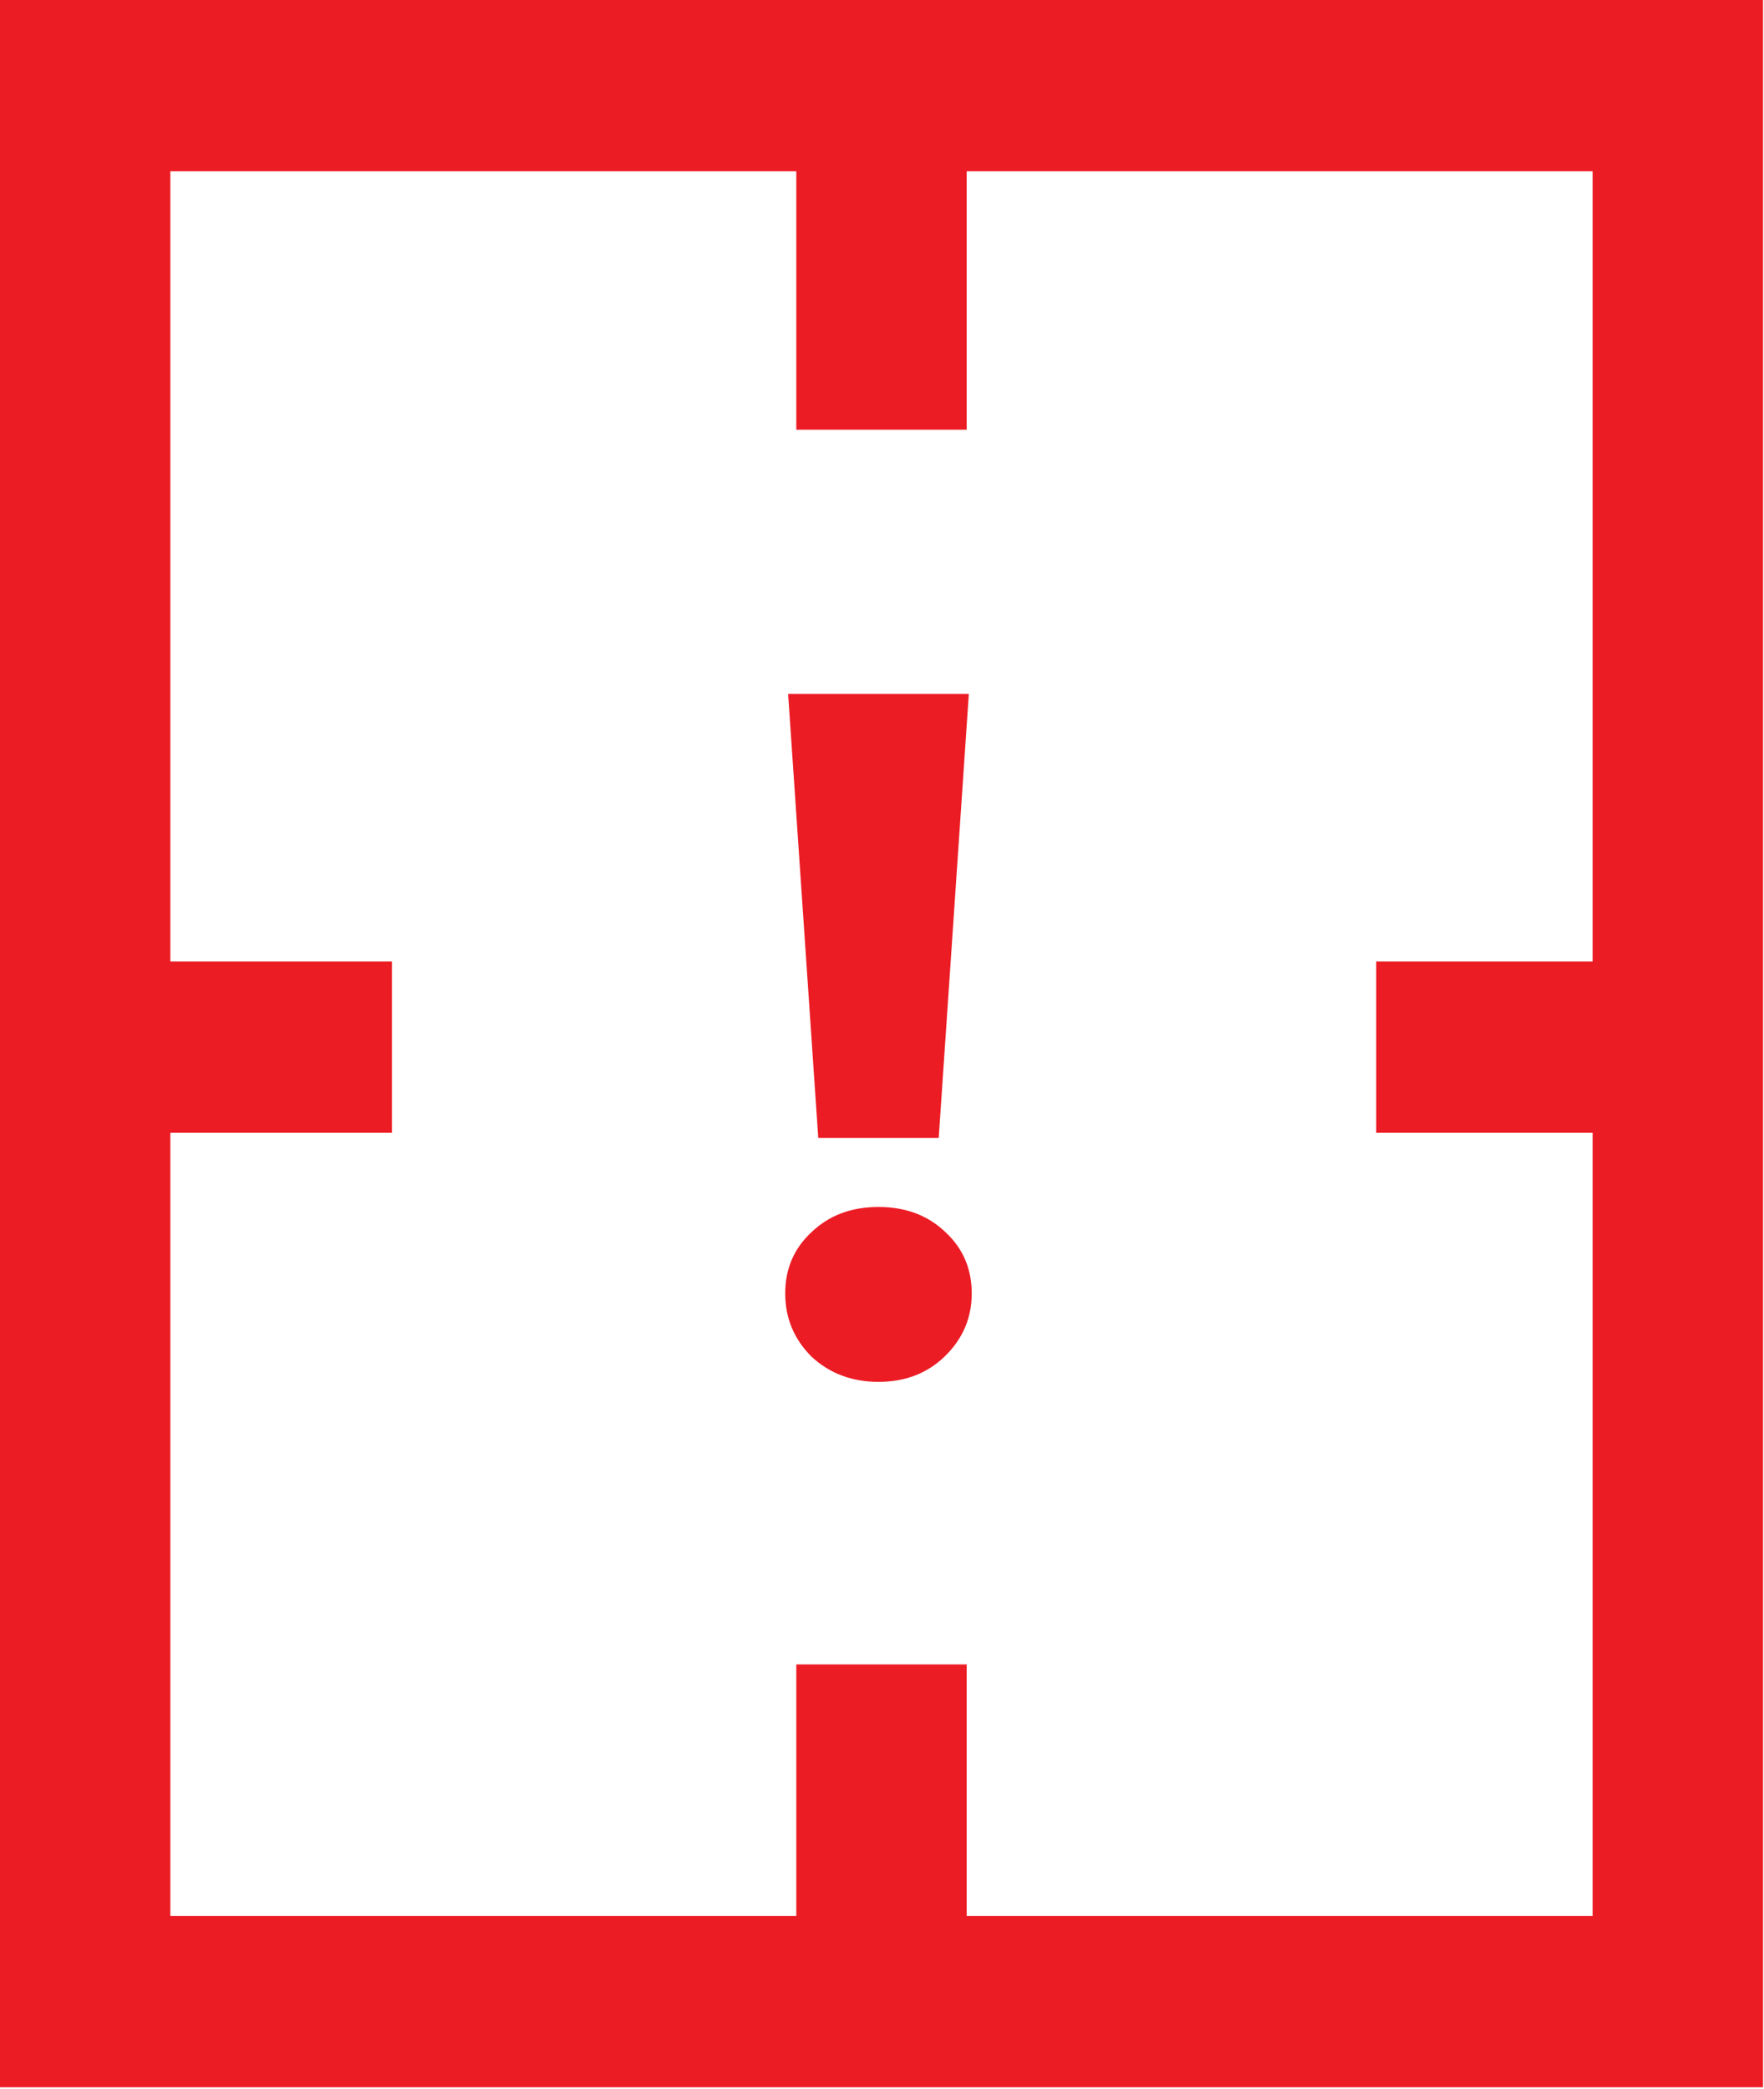
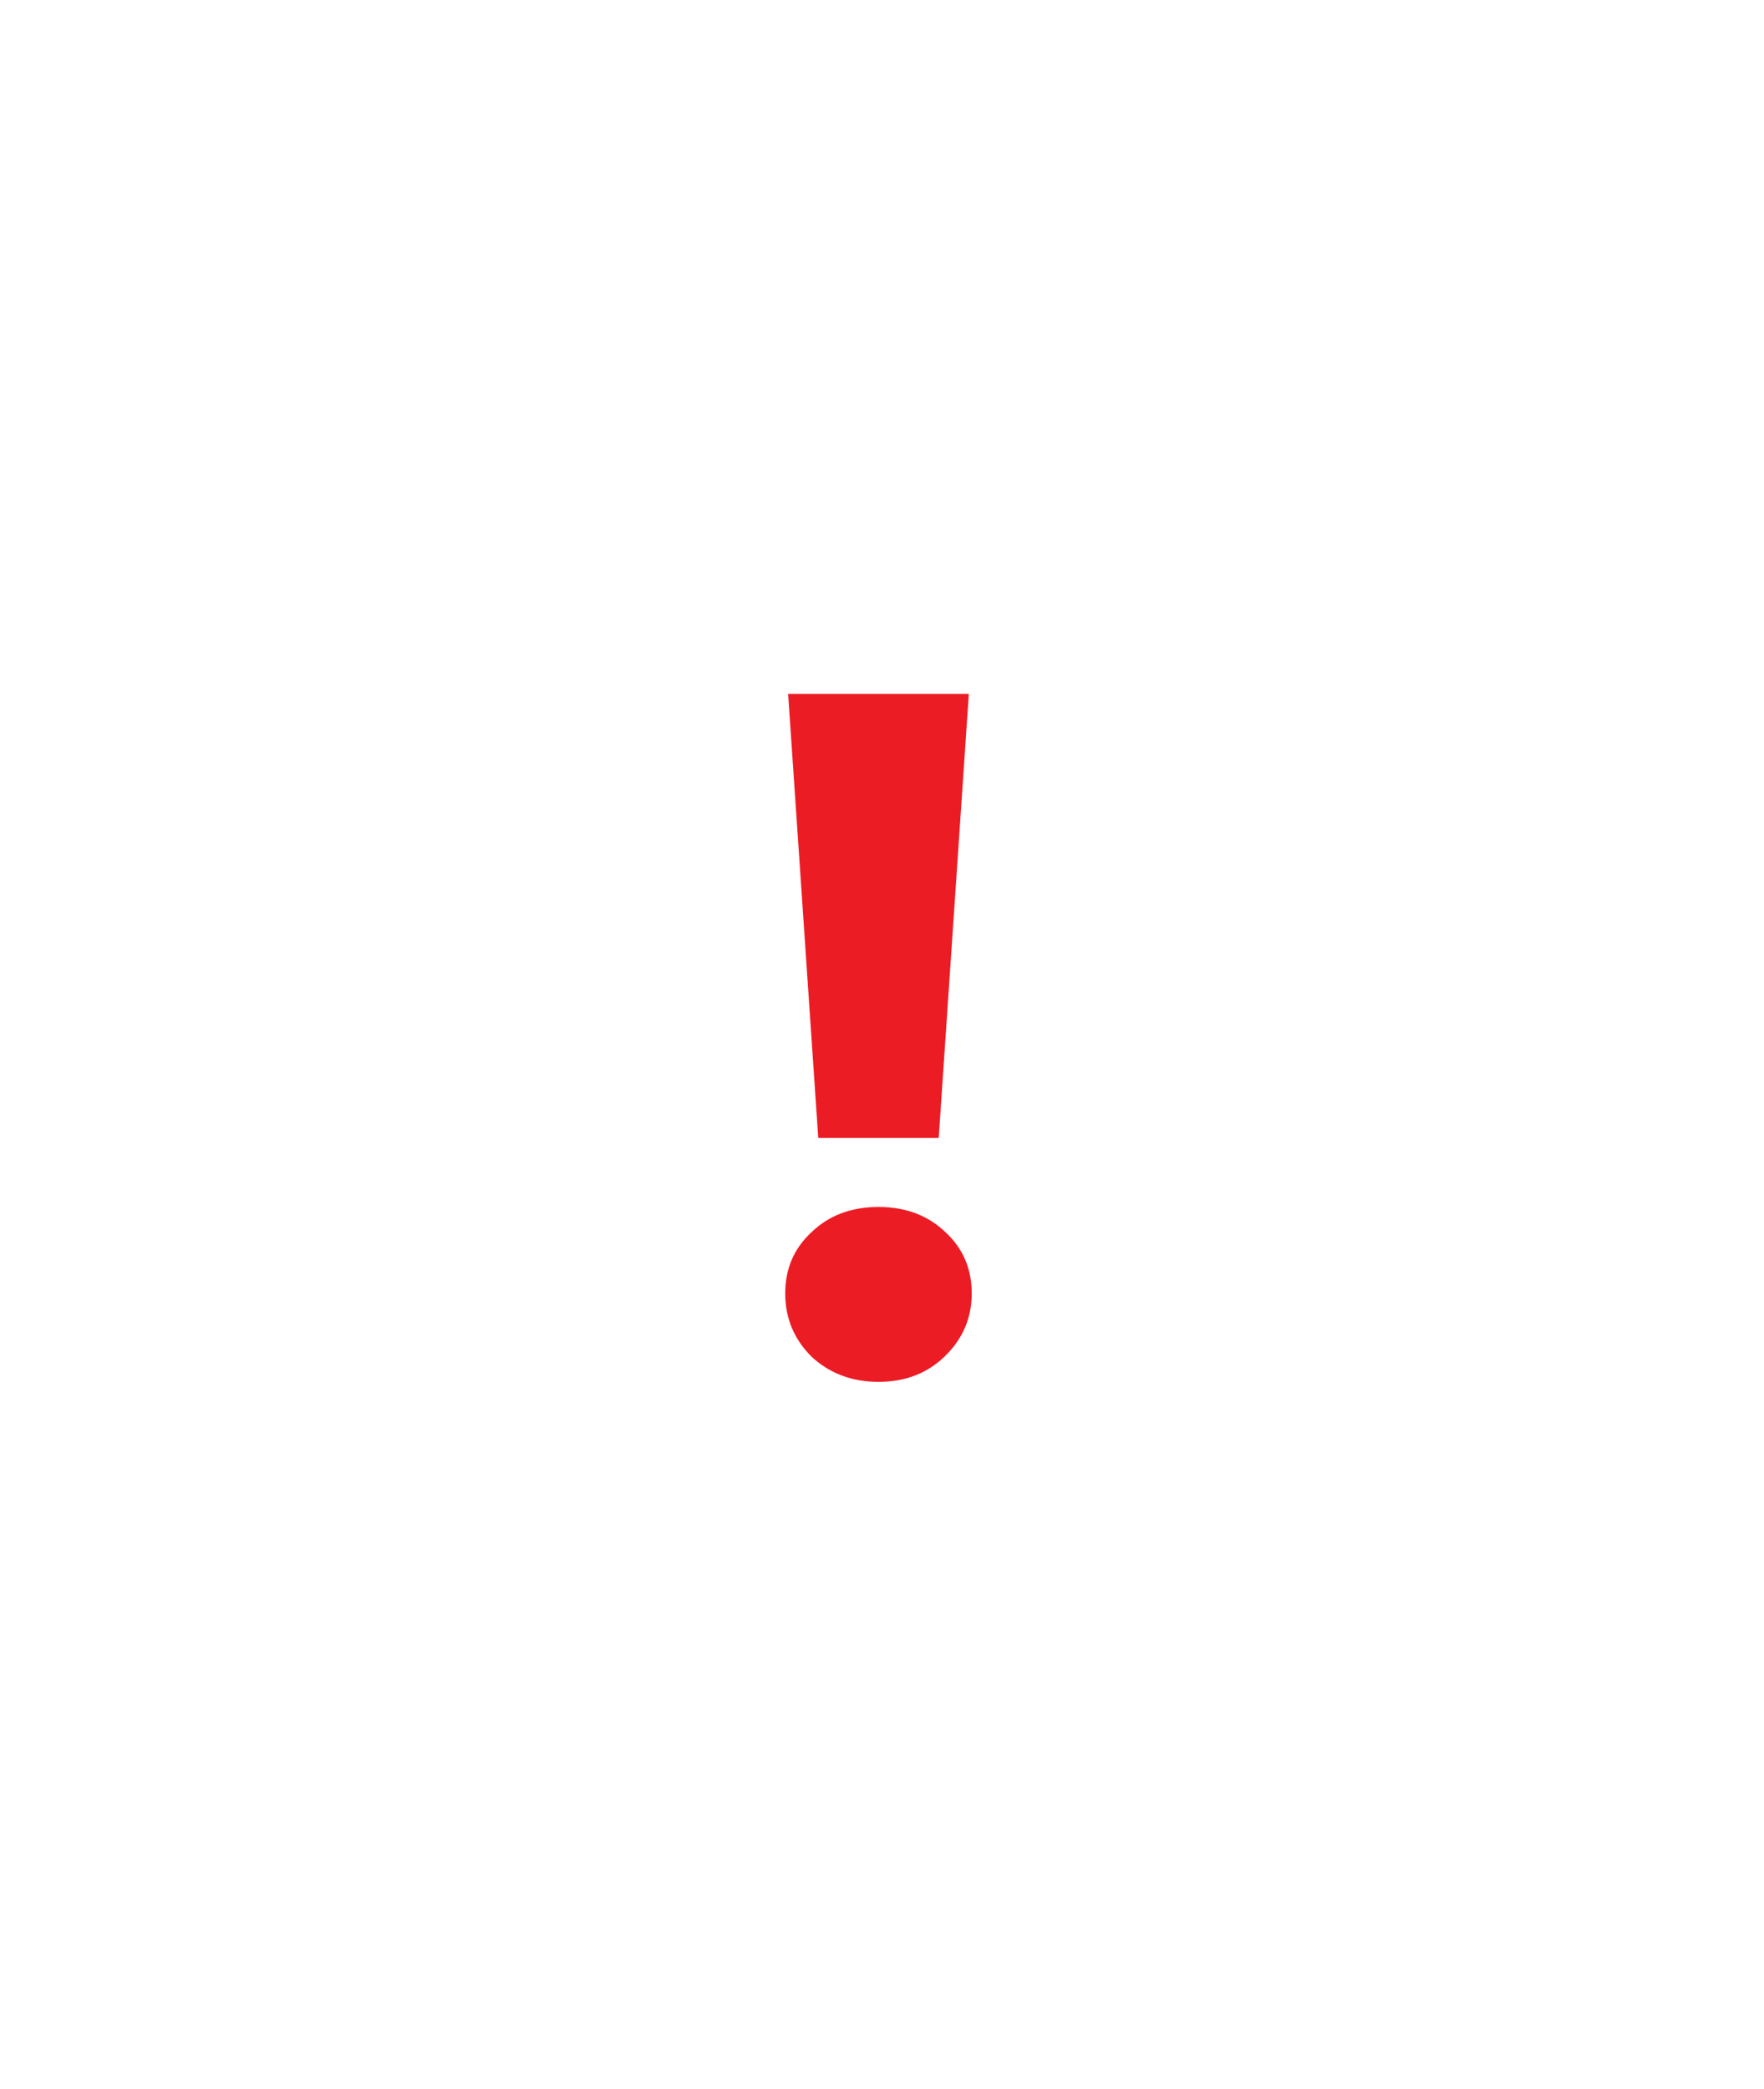
<svg xmlns="http://www.w3.org/2000/svg" width="100%" height="100%" viewBox="0 0 642 760" version="1.1" xml:space="preserve" style="fill-rule:evenodd;clip-rule:evenodd;stroke-linejoin:round;stroke-miterlimit:2;">
  <g transform="matrix(8.333,0,0,8.333,268.453,321.67)">
    <path d="M2.206,-8.3L10.098,-8.3L8.783,11.089L3.522,11.089L2.206,-8.3ZM6.152,21.739C4.992,21.739 4.017,21.371 3.225,20.636C2.461,19.872 2.079,18.953 2.079,17.878C2.079,16.803 2.461,15.912 3.225,15.205C3.988,14.47 4.964,14.102 6.152,14.102C7.34,14.102 8.316,14.47 9.08,15.205C9.843,15.912 10.225,16.803 10.225,17.878C10.225,18.953 9.829,19.872 9.037,20.636C8.274,21.371 7.312,21.739 6.152,21.739Z" style="fill:rgb(236,28,36);fill-rule:nonzero;" />
  </g>
  <g transform="matrix(8.333,0,0,8.333,0,0.002)">
-     <path d="M77,18.764L77,-0L0,-0L0,91.143L77,91.143L77,18.764L69.557,18.764L69.557,41.983L60.107,41.983L60.107,49.465L69.557,49.465L69.557,83.663L42.219,83.663L42.219,72.679L34.779,72.679L34.779,83.663L7.44,83.663L7.44,49.465L17.117,49.465L17.117,41.983L7.44,41.983L7.44,7.48L34.779,7.48L34.779,18.764L42.219,18.764L42.219,7.48L69.557,7.48L69.557,18.764L77,18.764Z" style="fill:rgb(236,28,36);fill-rule:nonzero;" />
-   </g>
+     </g>
</svg>